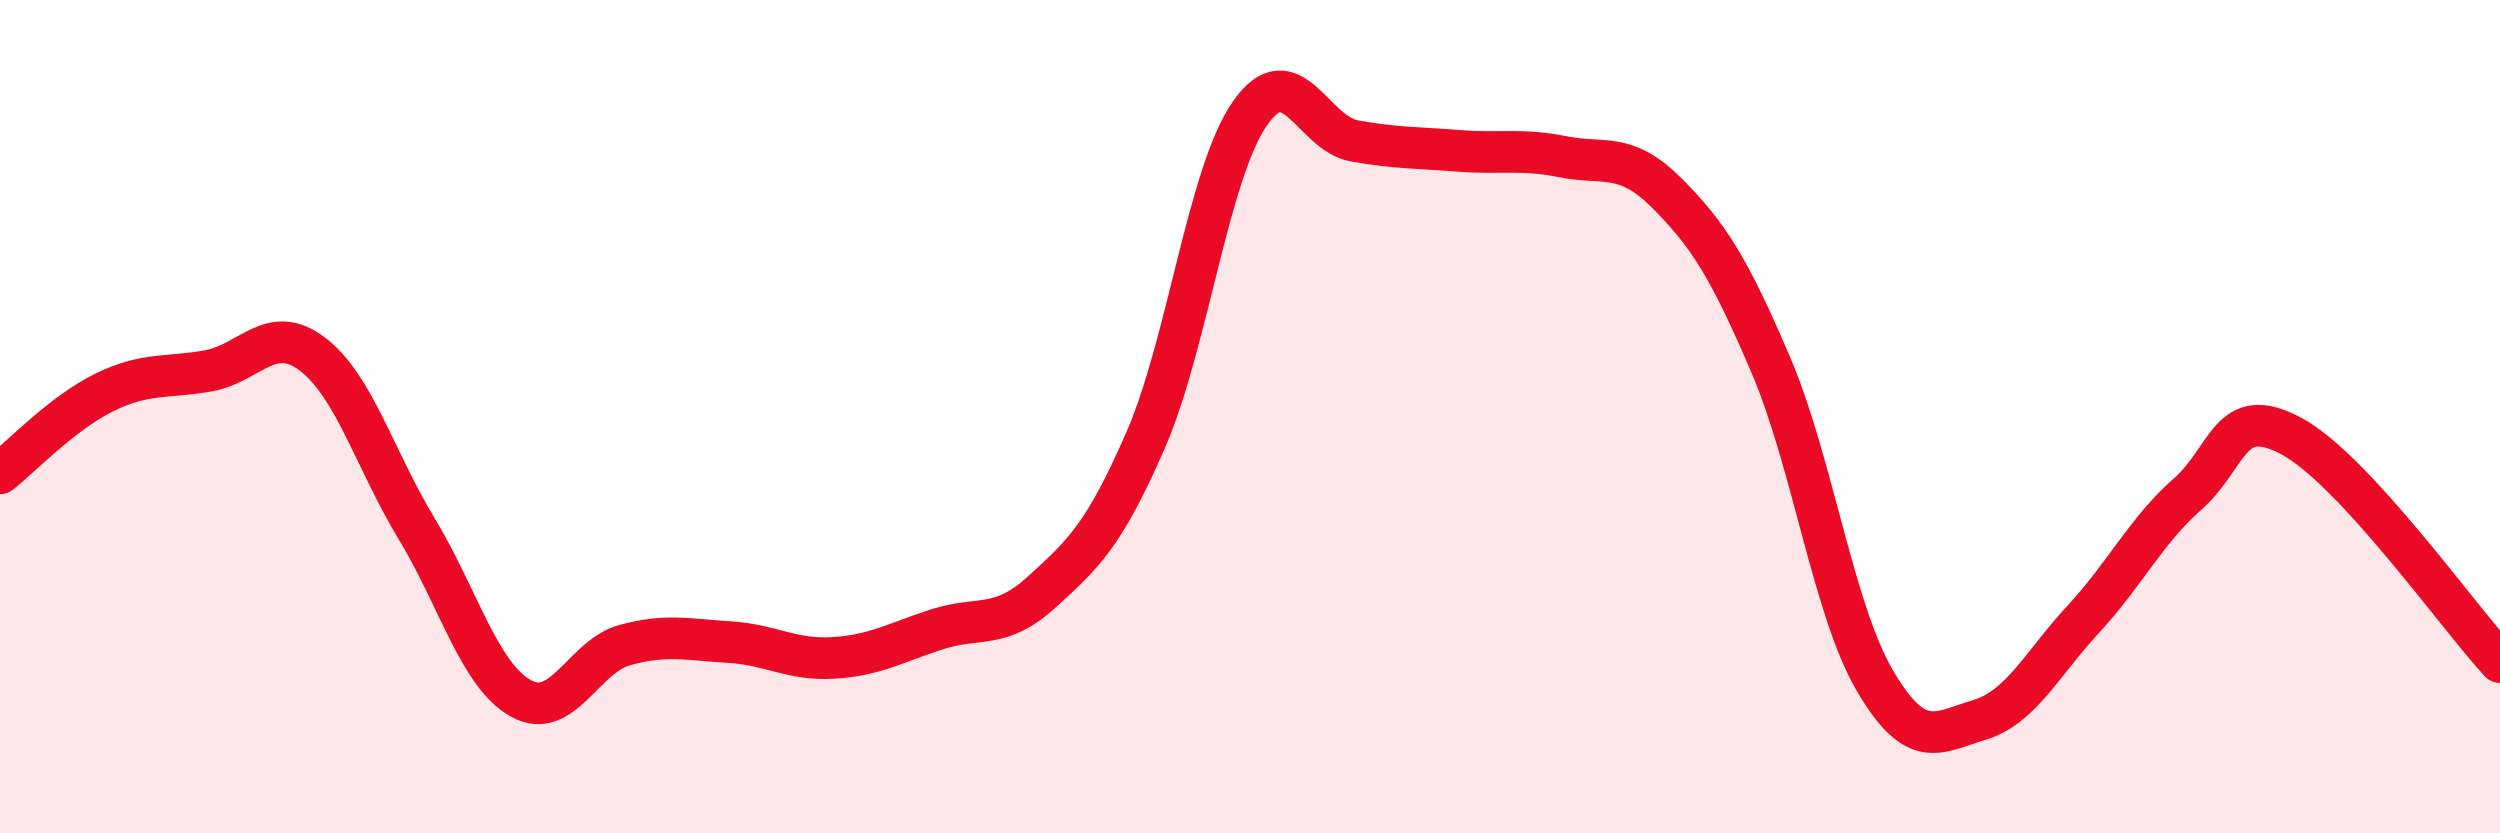
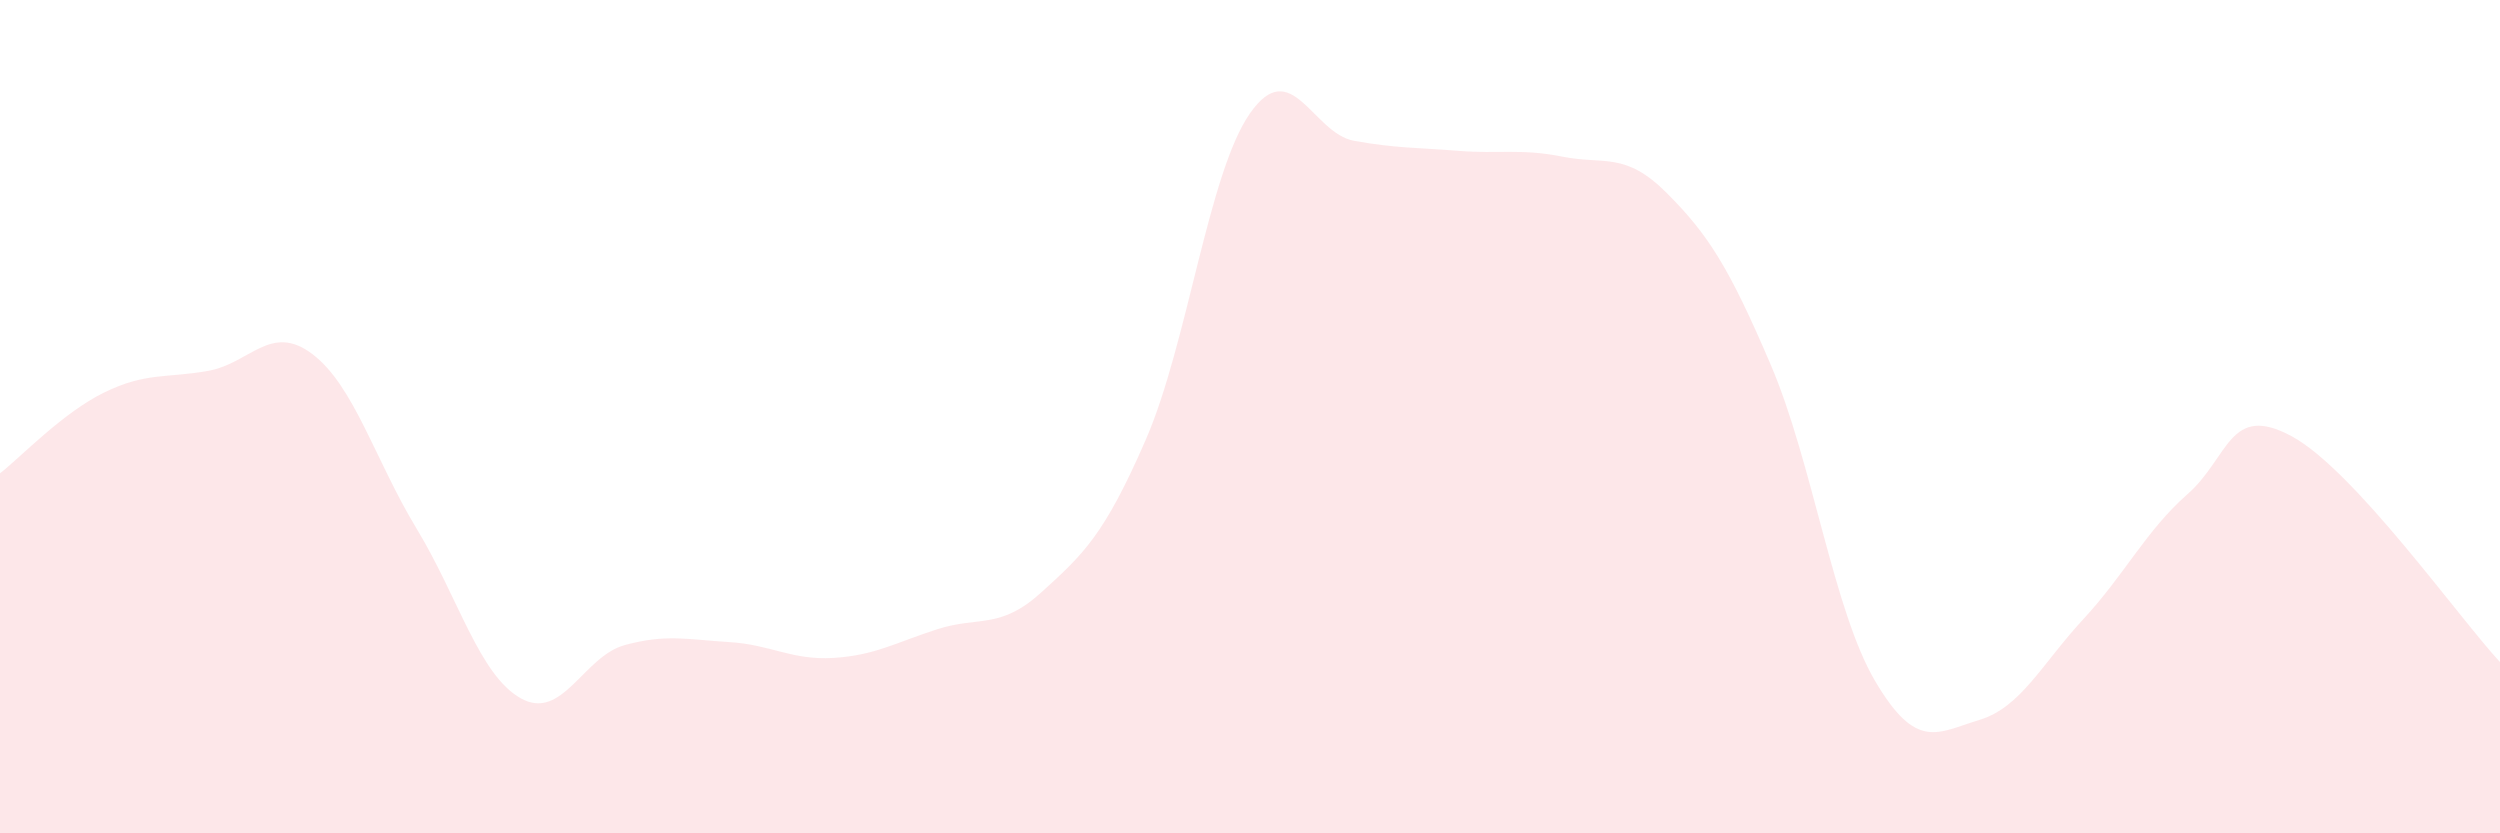
<svg xmlns="http://www.w3.org/2000/svg" width="60" height="20" viewBox="0 0 60 20">
  <path d="M 0,11.36 C 0.5,10.97 1.5,9.91 2.5,9.42 C 3.5,8.93 4,9.08 5,8.9 C 6,8.72 6.5,7.74 7.5,8.5 C 8.5,9.26 9,11.04 10,12.69 C 11,14.34 11.5,16.2 12.5,16.76 C 13.5,17.32 14,15.75 15,15.48 C 16,15.21 16.5,15.35 17.5,15.41 C 18.5,15.47 19,15.85 20,15.79 C 21,15.73 21.5,15.42 22.5,15.1 C 23.5,14.78 24,15.12 25,14.21 C 26,13.3 26.5,12.85 27.5,10.55 C 28.5,8.25 29,4.15 30,2.72 C 31,1.29 31.5,3.2 32.5,3.38 C 33.5,3.56 34,3.54 35,3.62 C 36,3.7 36.5,3.56 37.5,3.76 C 38.5,3.96 39,3.63 40,4.63 C 41,5.63 41.5,6.42 42.5,8.76 C 43.5,11.1 44,14.64 45,16.34 C 46,18.04 46.5,17.58 47.5,17.28 C 48.5,16.98 49,15.94 50,14.86 C 51,13.78 51.5,12.74 52.5,11.86 C 53.5,10.98 53.5,9.66 55,10.47 C 56.5,11.28 59,14.81 60,15.89L60 20L0 20Z" fill="#EB0A25" opacity="0.1" stroke-linecap="round" stroke-linejoin="round" />
-   <path d="M 0,11.36 C 0.5,10.97 1.5,9.91 2.5,9.42 C 3.5,8.93 4,9.08 5,8.9 C 6,8.72 6.5,7.74 7.5,8.5 C 8.5,9.26 9,11.04 10,12.69 C 11,14.34 11.5,16.2 12.5,16.76 C 13.5,17.32 14,15.75 15,15.48 C 16,15.21 16.5,15.35 17.5,15.41 C 18.5,15.47 19,15.85 20,15.79 C 21,15.73 21.5,15.42 22.5,15.1 C 23.5,14.78 24,15.12 25,14.21 C 26,13.3 26.5,12.85 27.5,10.55 C 28.5,8.25 29,4.15 30,2.72 C 31,1.29 31.5,3.2 32.5,3.38 C 33.5,3.56 34,3.54 35,3.62 C 36,3.7 36.5,3.56 37.5,3.76 C 38.5,3.96 39,3.63 40,4.63 C 41,5.63 41.5,6.42 42.5,8.76 C 43.5,11.1 44,14.64 45,16.34 C 46,18.04 46.5,17.58 47.5,17.28 C 48.5,16.98 49,15.94 50,14.86 C 51,13.78 51.5,12.74 52.5,11.86 C 53.5,10.98 53.5,9.66 55,10.47 C 56.5,11.28 59,14.81 60,15.89" stroke="#EB0A25" stroke-width="1" fill="none" stroke-linecap="round" stroke-linejoin="round" />
</svg>